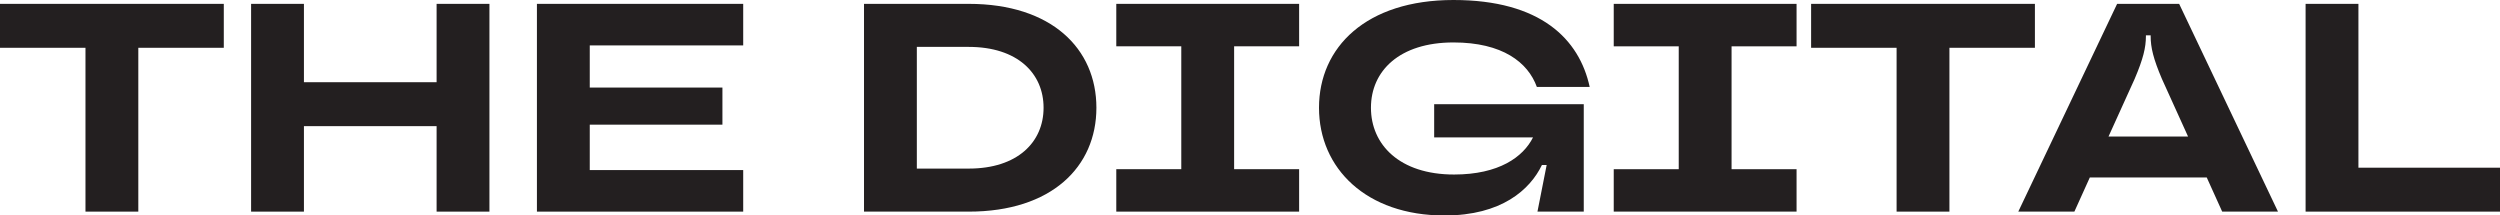
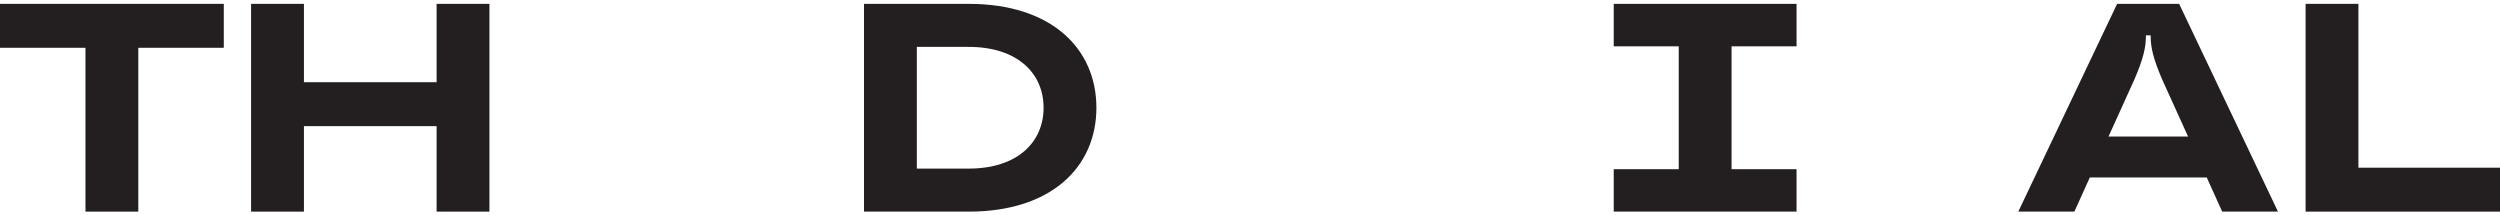
<svg xmlns="http://www.w3.org/2000/svg" id="Layer_2" data-name="Layer 2" viewBox="0 0 1347.68 116.16">
  <defs>
    <style>
      .cls-1 {
        fill: #231f20;
      }
    </style>
  </defs>
  <g id="Layer_1-2" data-name="Layer 1">
    <g>
      <path class="cls-1" d="M46.08,114.08V25.76H0V2.08h120.64v23.68h-46.08v88.32h-28.48Z" />
      <path class="cls-1" d="M235.36,2.08h28.48v112h-28.48v-46.08h-71.52v46.08h-28.48V2.08h28.48v42.24h71.52V2.08Z" />
-       <path class="cls-1" d="M400.64,24.48h-82.72v22.72h71.52v20h-71.52v24.48h82.72v22.4h-111.2V2.08h111.2v22.4Z" />
      <path class="cls-1" d="M465.76,114.08V2.08h56.48c44.64,0,68.8,24.16,68.8,56s-24.16,56-68.8,56h-56.48ZM494.24,90.88h28c26.24,0,40.32-14.24,40.32-32.8s-14.08-32.8-40.32-32.8h-28v65.6Z" />
-       <path class="cls-1" d="M601.76,114.08v-22.88h35.04V24.96h-35.04V2.08h98.56v22.88h-35.04v66.24h35.04v22.88h-98.56Z" />
-       <path class="cls-1" d="M773.12,74.08v-17.92h80.64v57.92h-24.96l4.96-25.12h-2.56c-6.4,13.28-21.76,27.2-52.48,27.2-42.24,0-67.68-25.44-67.68-58.08S736.48,0,783.52,0s67.84,21.12,73.44,46.88h-28.48c-4.8-13.28-18.56-24-44.96-24-29.12,0-44.48,15.36-44.48,35.2s15.36,36,44.8,36c24.16,0,37.28-9.44,42.56-20h-53.28Z" />
      <path class="cls-1" d="M869.92,114.08v-22.88h35.04V24.96h-35.04V2.08h98.56v22.88h-35.04v66.24h35.04v22.88h-98.56Z" />
-       <path class="cls-1" d="M1022.4,114.08V25.76h-46.08V2.08h120.64v23.68h-46.08v88.32h-28.48Z" />
      <path class="cls-1" d="M1197.92,114.08l-8.32-18.4h-63.04l-8.32,18.4h-30.24l53.28-112h33.44l53.28,112h-30.08ZM1136.64,73.6h42.88l-14.08-31.04c-4.64-10.88-6.08-16.96-6.08-23.04v-.48h-2.56v.48c0,6.08-1.44,12.16-6.08,23.04l-14.08,31.04Z" />
      <path class="cls-1" d="M1242.88,114.08V2.08h28.48v88.32h76.32v23.68h-104.8Z" />
    </g>
  </g>
</svg>